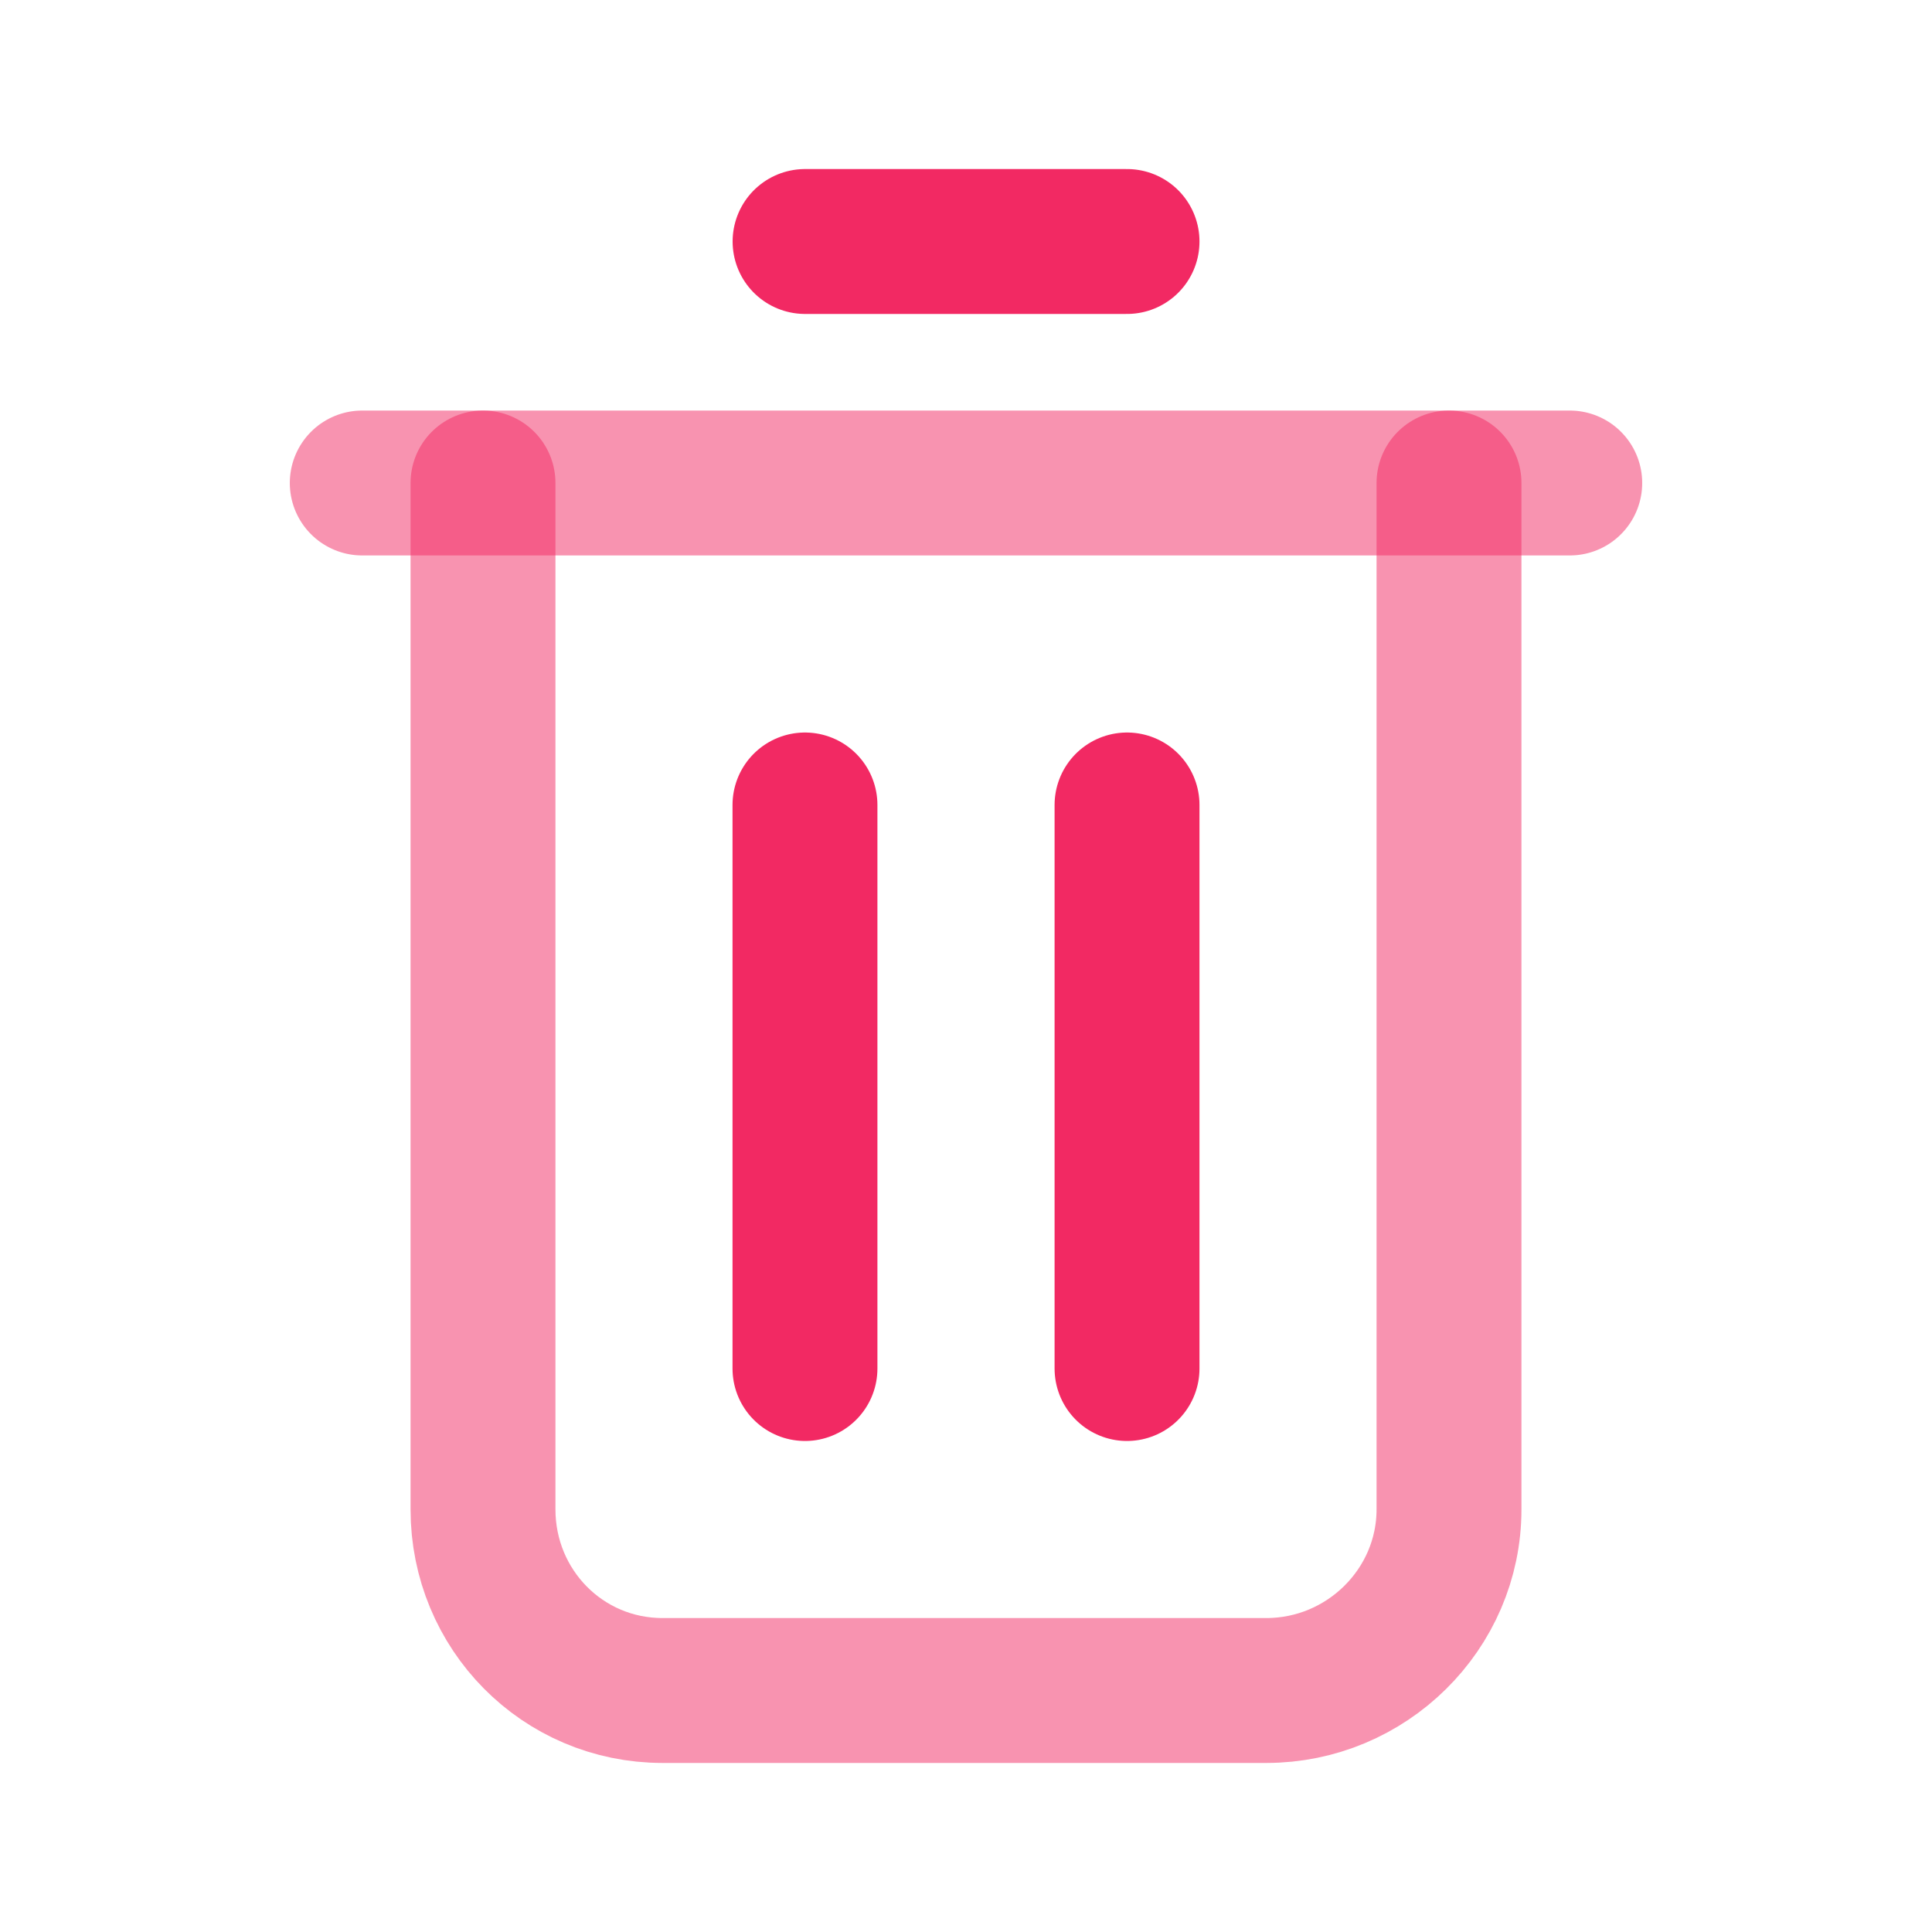
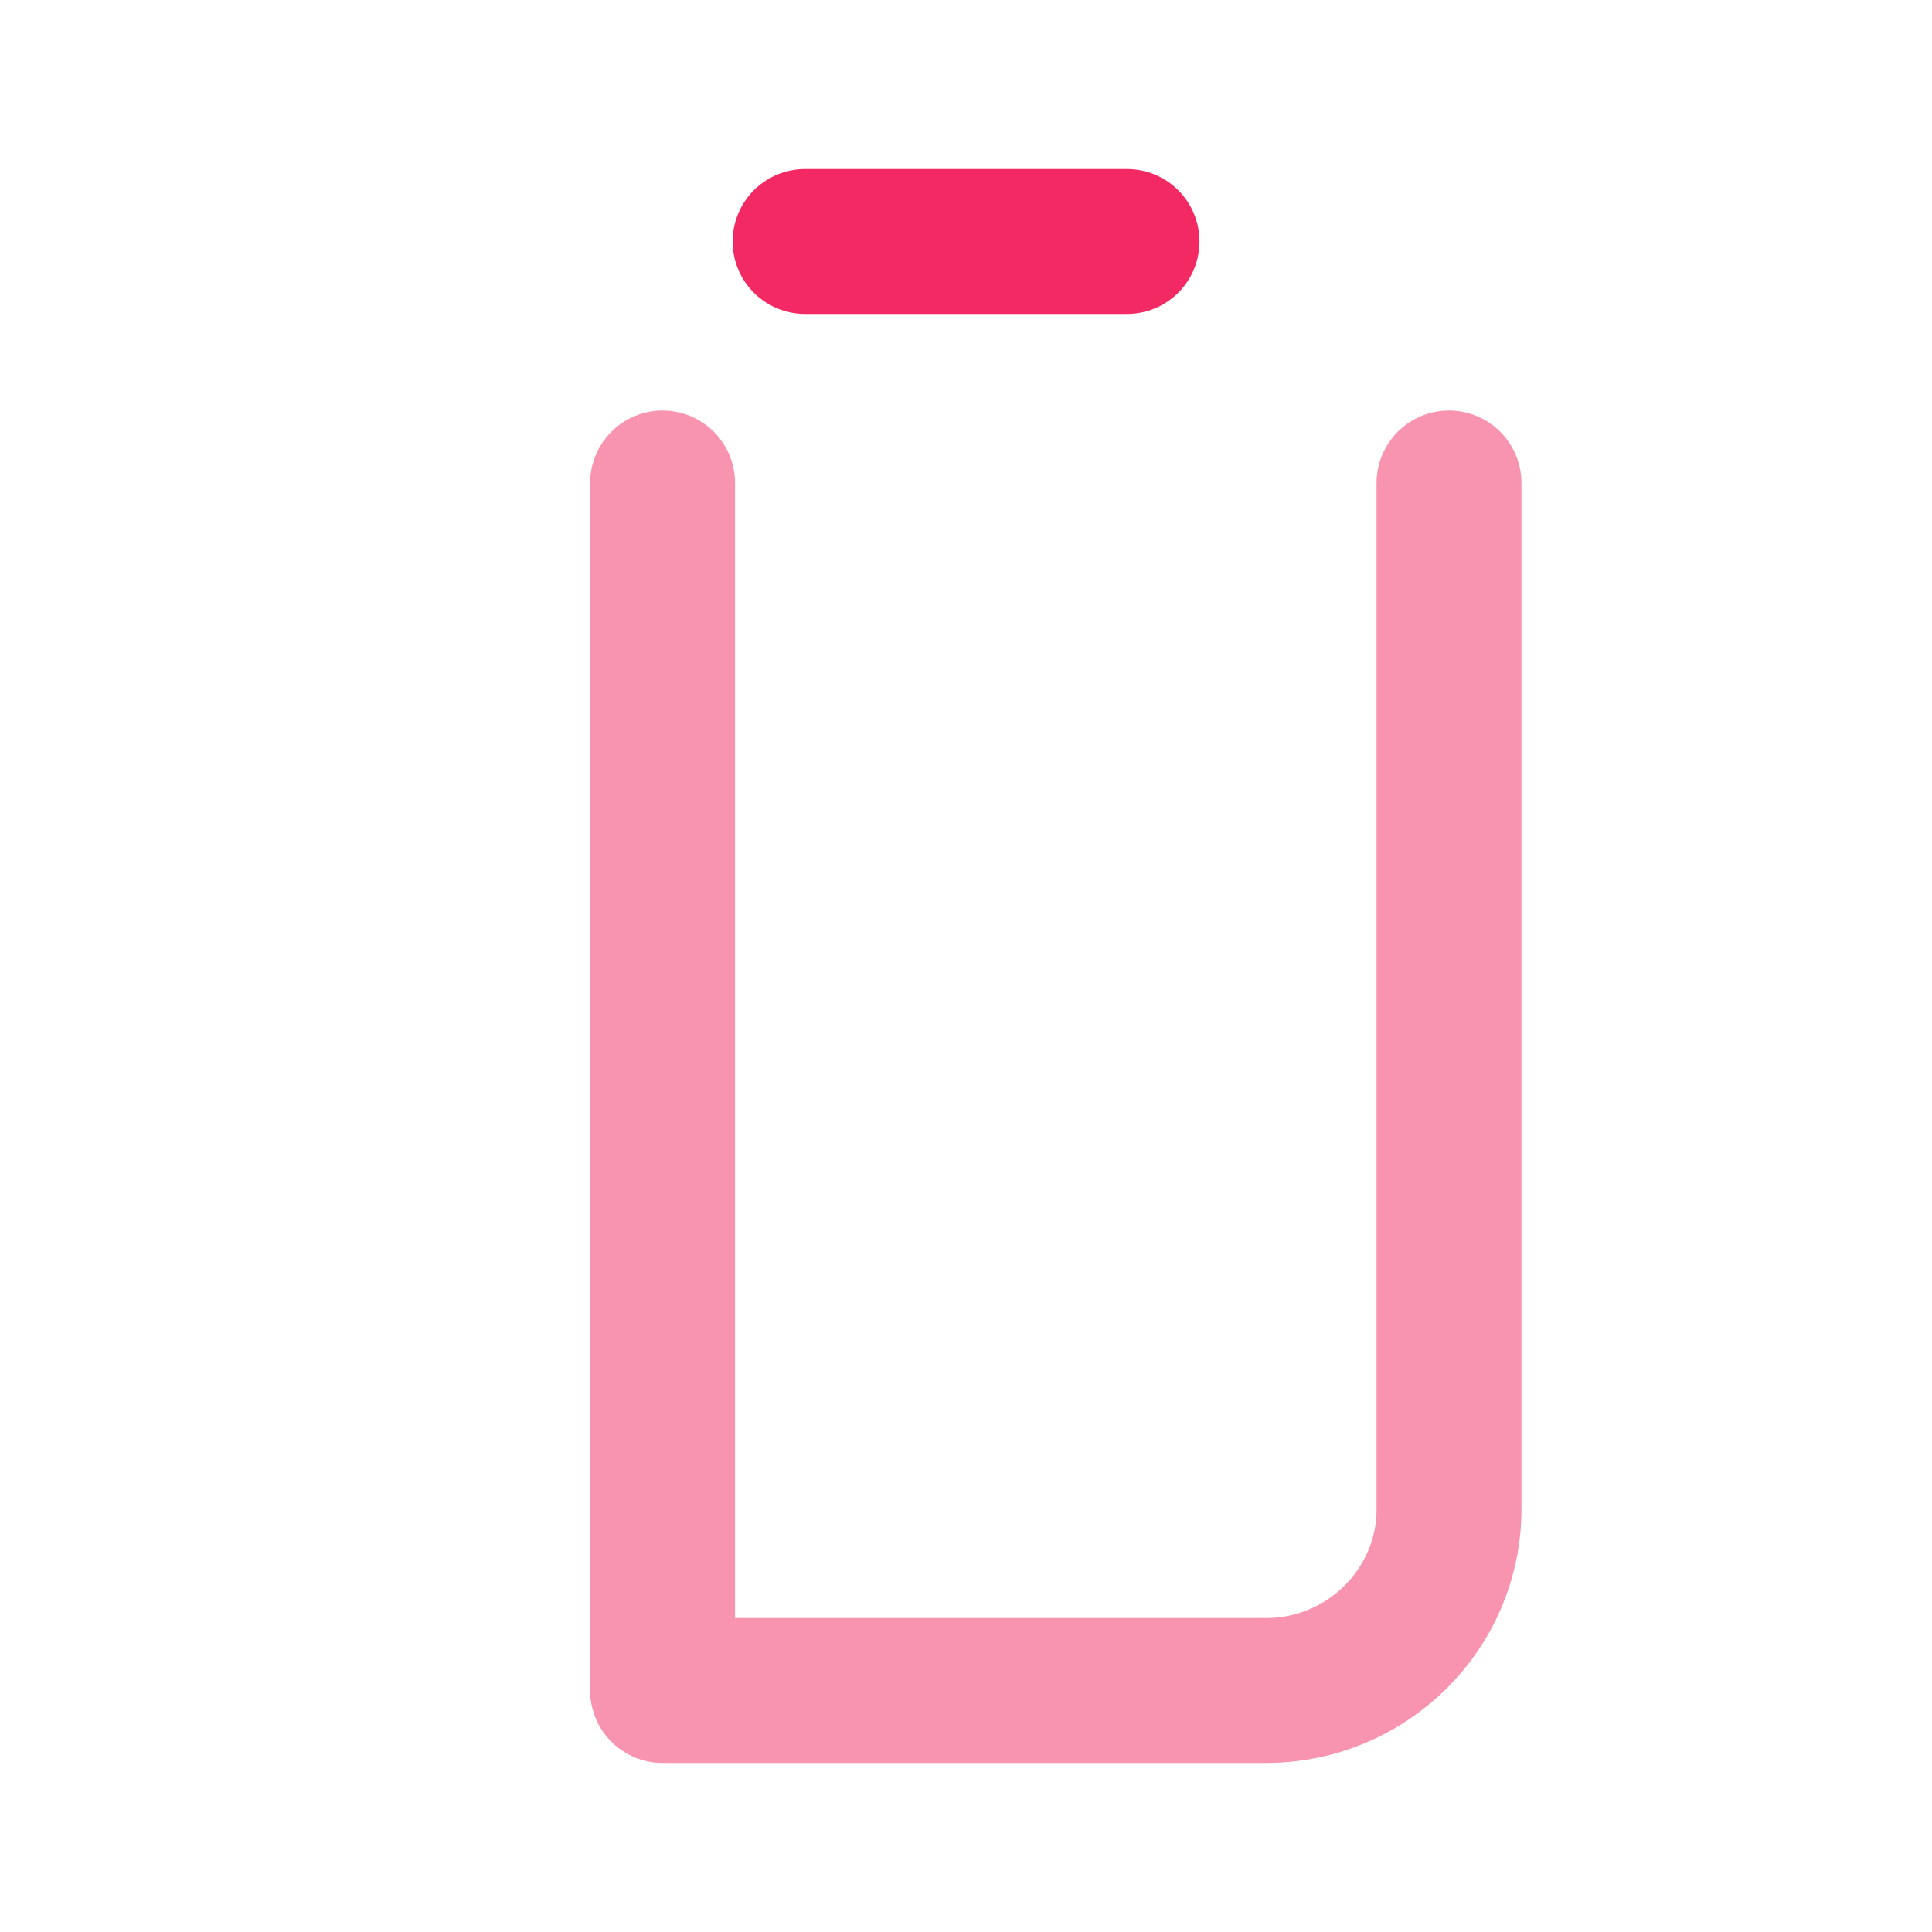
<svg xmlns="http://www.w3.org/2000/svg" width="20" height="20" viewBox="0 0 20 20" fill="none">
-   <path opacity="0.5" d="M15 5V15.625C15 16.661 14.144 17.5 13.109 17.5H6.859C5.823 17.5 5 16.661 5 15.625V5" stroke="#F22963" stroke-width="1.5" stroke-linecap="round" stroke-linejoin="round" />
-   <path opacity="0.5" d="M16.25 5H3.75" stroke="#F22963" stroke-width="1.5" stroke-linecap="round" stroke-linejoin="round" />
+   <path opacity="0.5" d="M15 5V15.625C15 16.661 14.144 17.5 13.109 17.5H6.859V5" stroke="#F22963" stroke-width="1.5" stroke-linecap="round" stroke-linejoin="round" />
  <path d="M8.334 2.5H11.667" stroke="#F22963" stroke-width="1.5" stroke-linecap="round" stroke-linejoin="round" />
-   <path d="M11.667 8.333V14.167" stroke="#F22963" stroke-width="1.5" stroke-linecap="round" stroke-linejoin="round" />
-   <path d="M8.333 14.167V8.333" stroke="#F22963" stroke-width="1.5" stroke-linecap="round" stroke-linejoin="round" />
</svg>